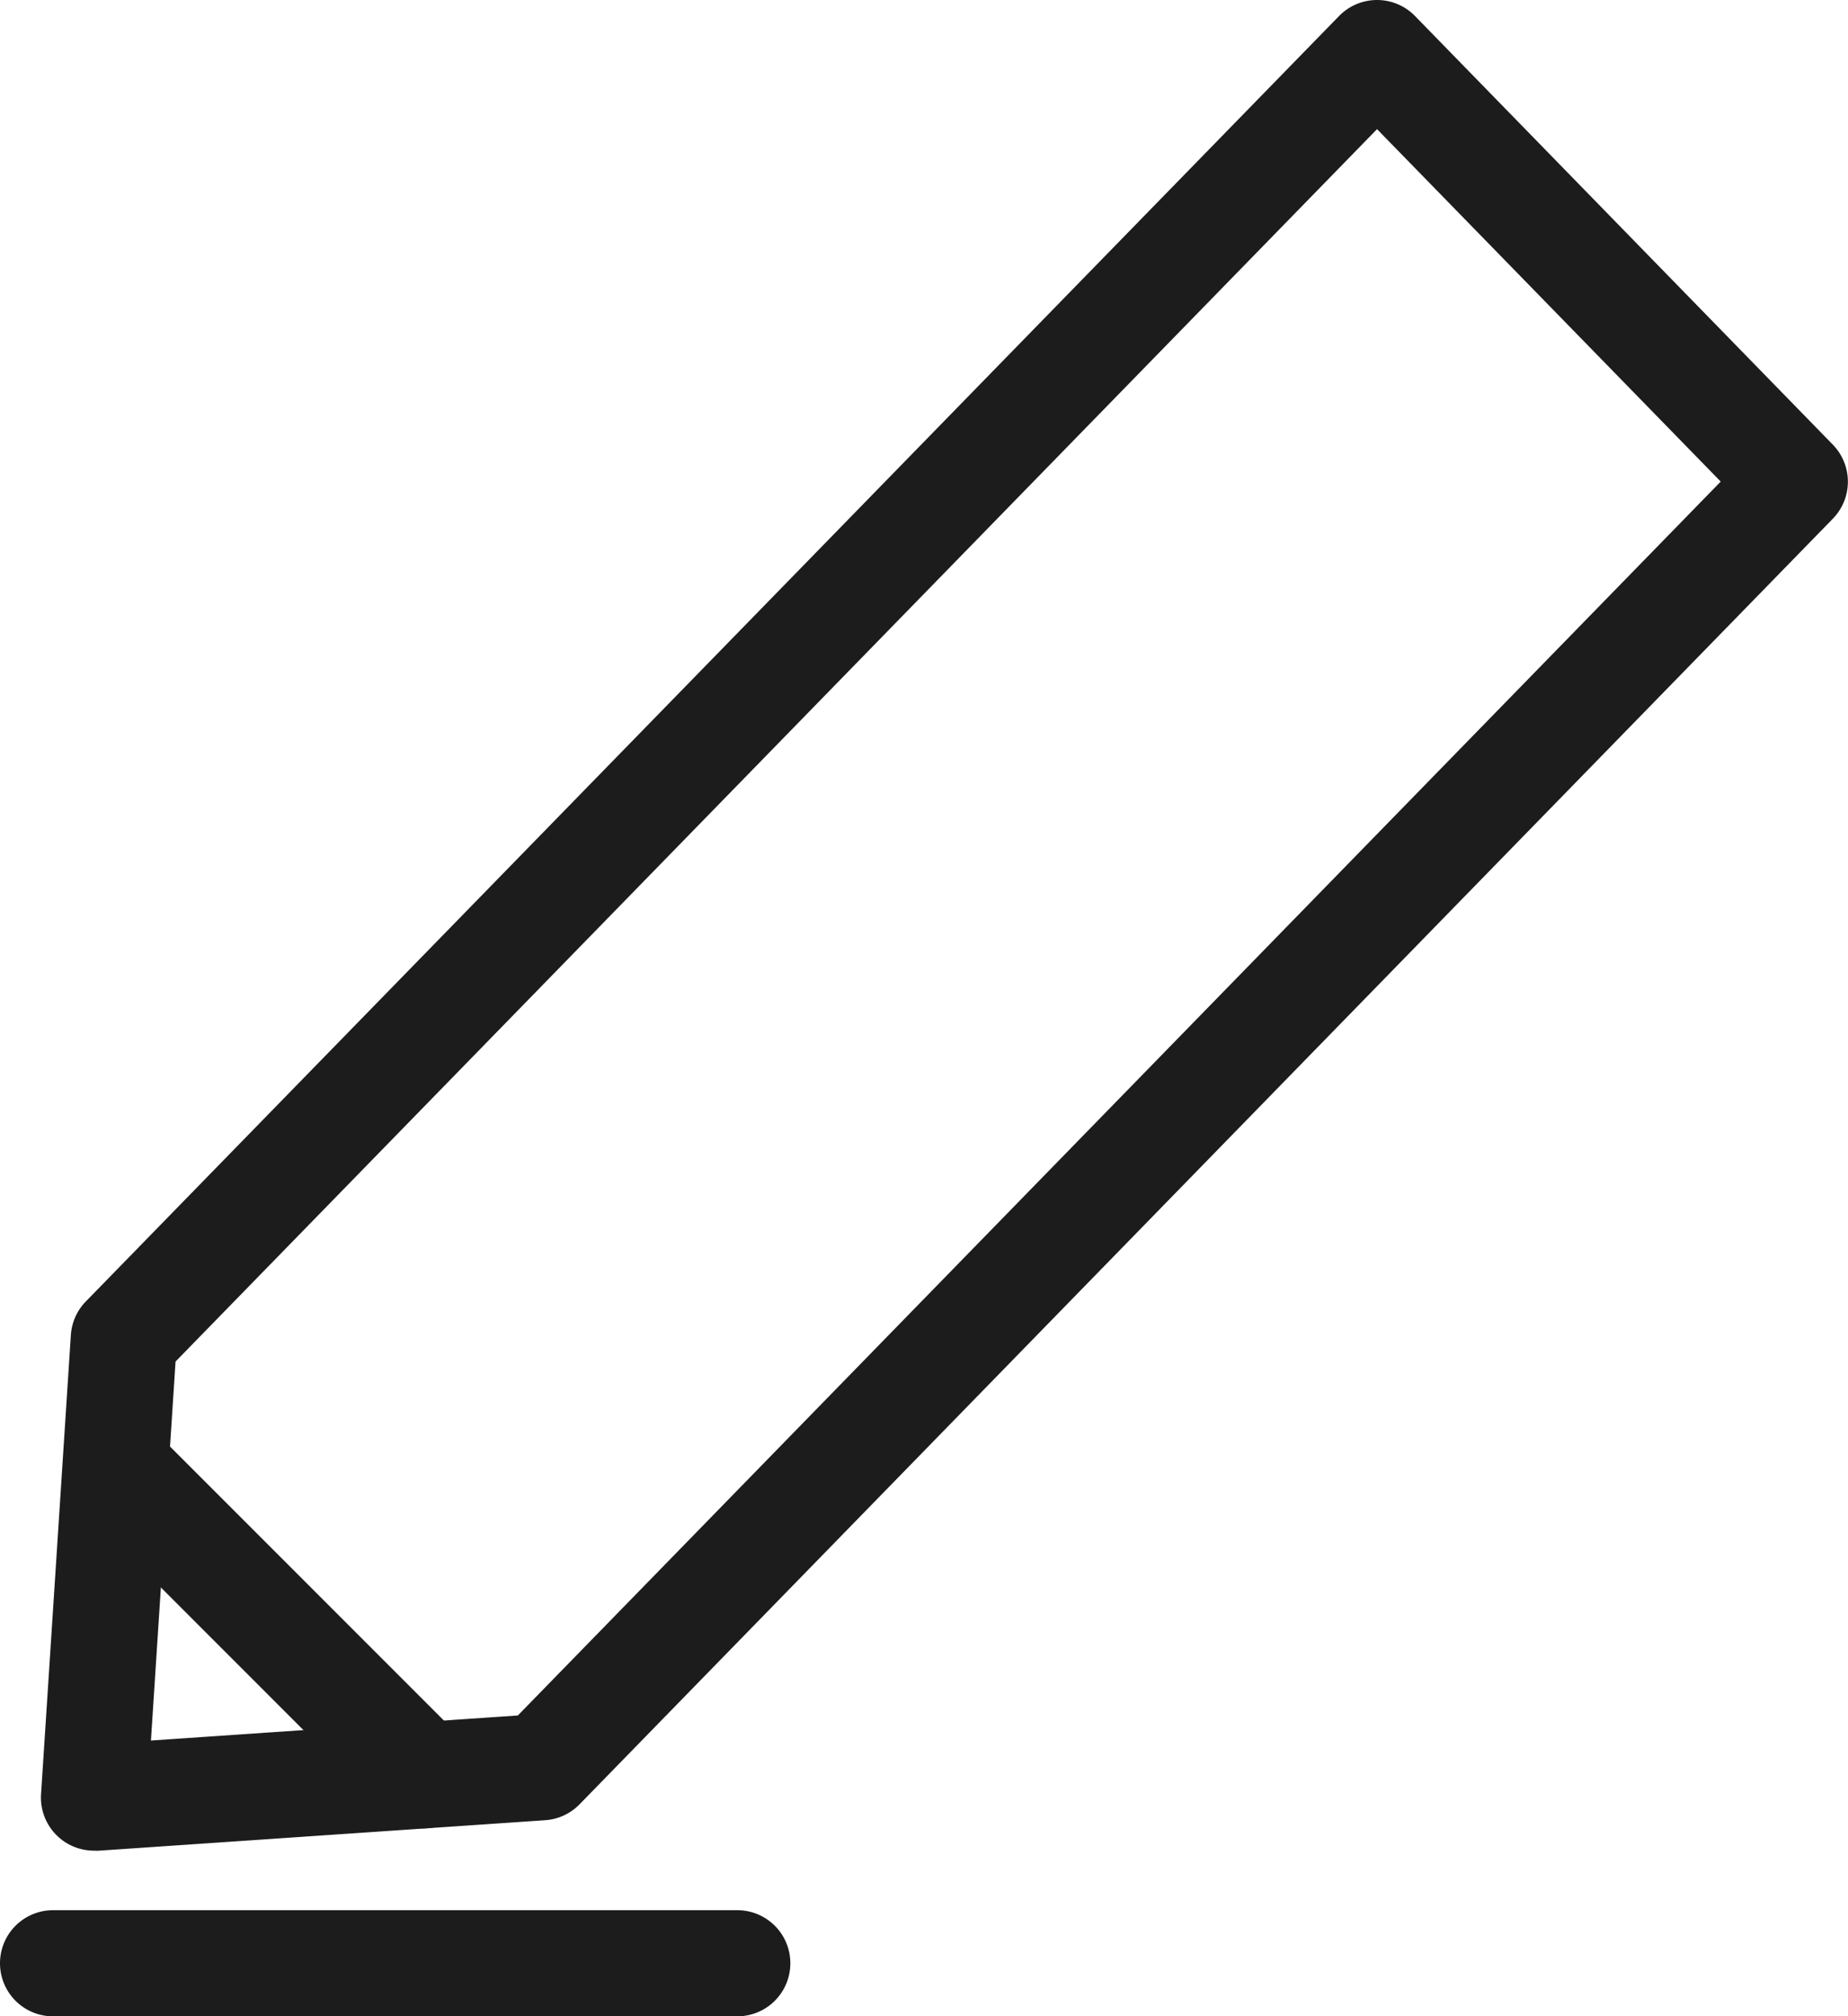
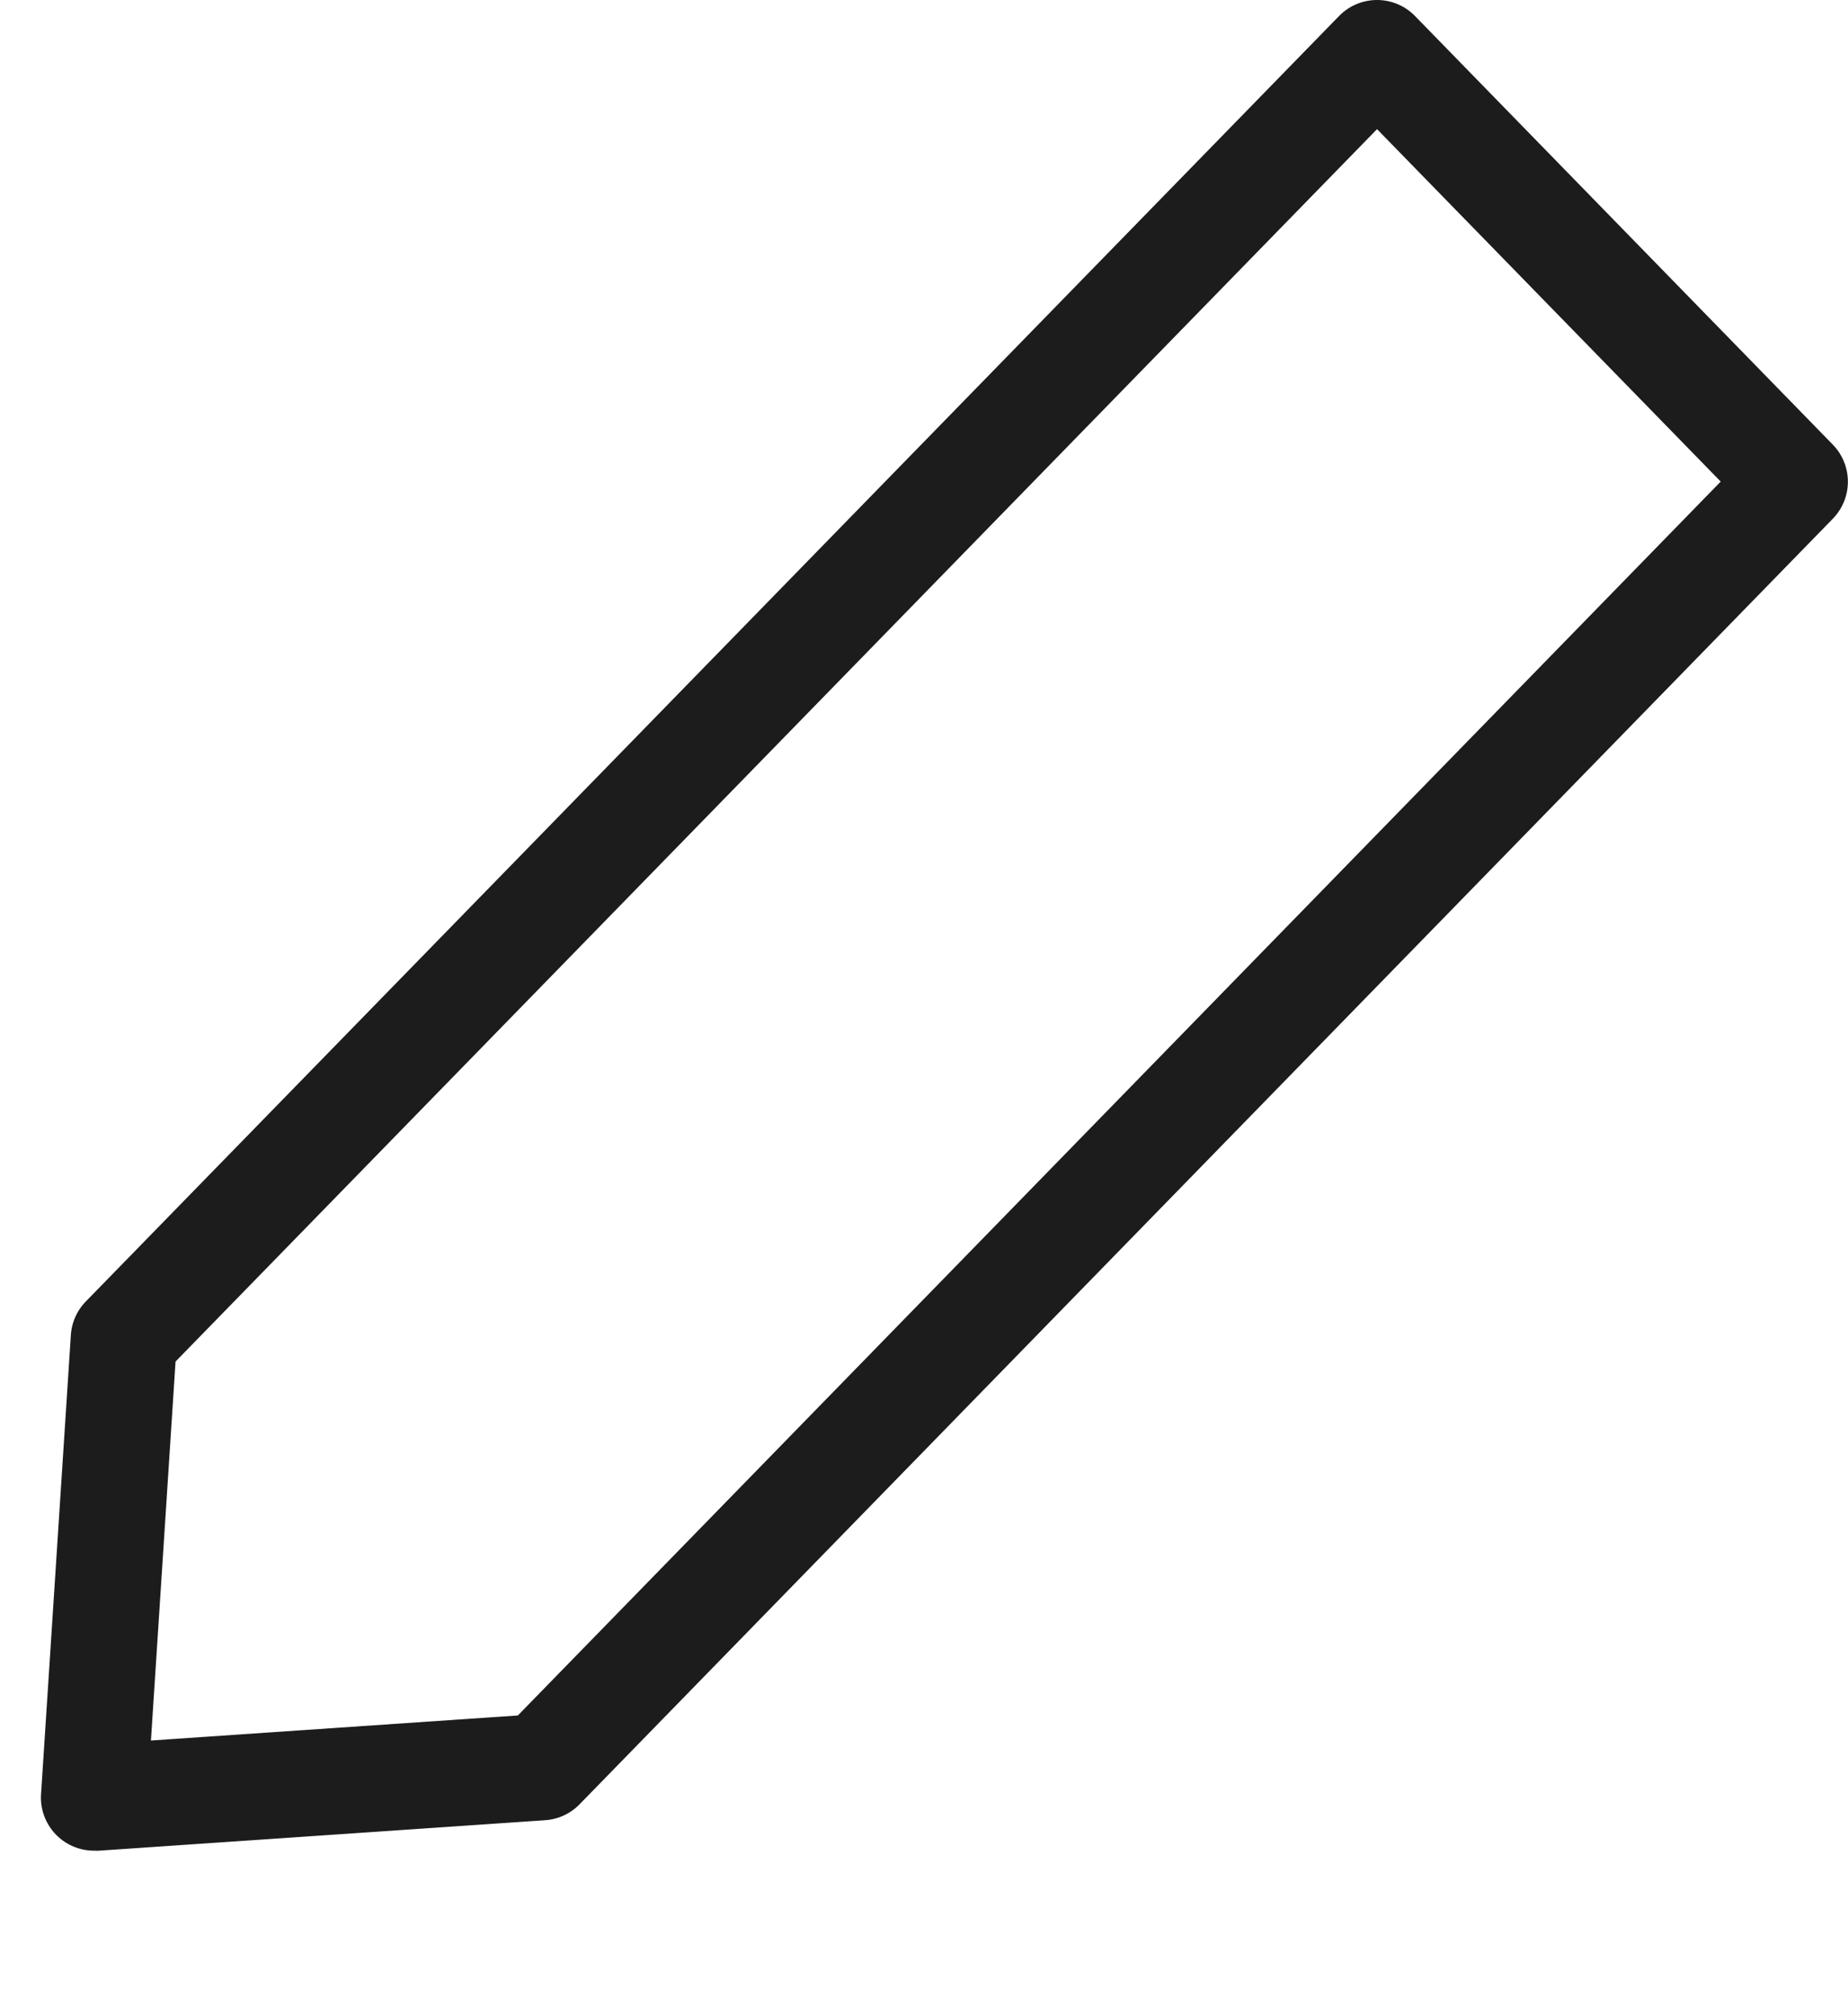
<svg xmlns="http://www.w3.org/2000/svg" height="19" viewBox="0 0 17.422 19" width="17.422">
  <g fill="#1c1c1c">
    <path d="m1683.161 713.625a.5.5 0 0 1 -.5-.532l.281-4.326a.5.5 0 0 1 .141-.317l11.815-12.113a.5.5 0 0 1 .716 0l3.938 4.038a.5.5 0 0 1 0 .7l-11.814 12.113a.5.5 0 0 1 -.324.15l-4.219.288zm.768-4.609-.232 3.571 3.459-.236 11.34-11.627-3.24-3.321z" transform="translate(-1682.274 -696.186)" />
-     <path d="m2.9 3.4a.5.5 0 0 1 -.354-.146l-2.9-2.9a.5.5 0 0 1 0-.707.5.5 0 0 1 .707 0l2.9 2.9a.5.5 0 0 1 -.353.853z" transform="translate(1.095 13.829)" />
-     <path d="m6.451.5h-6.451a.5.5 0 0 1 -.5-.5.5.5 0 0 1 .5-.5h6.451a.5.5 0 0 1 .5.5.5.5 0 0 1 -.5.5z" transform="translate(.5 18.5)" />
  </g>
</svg>